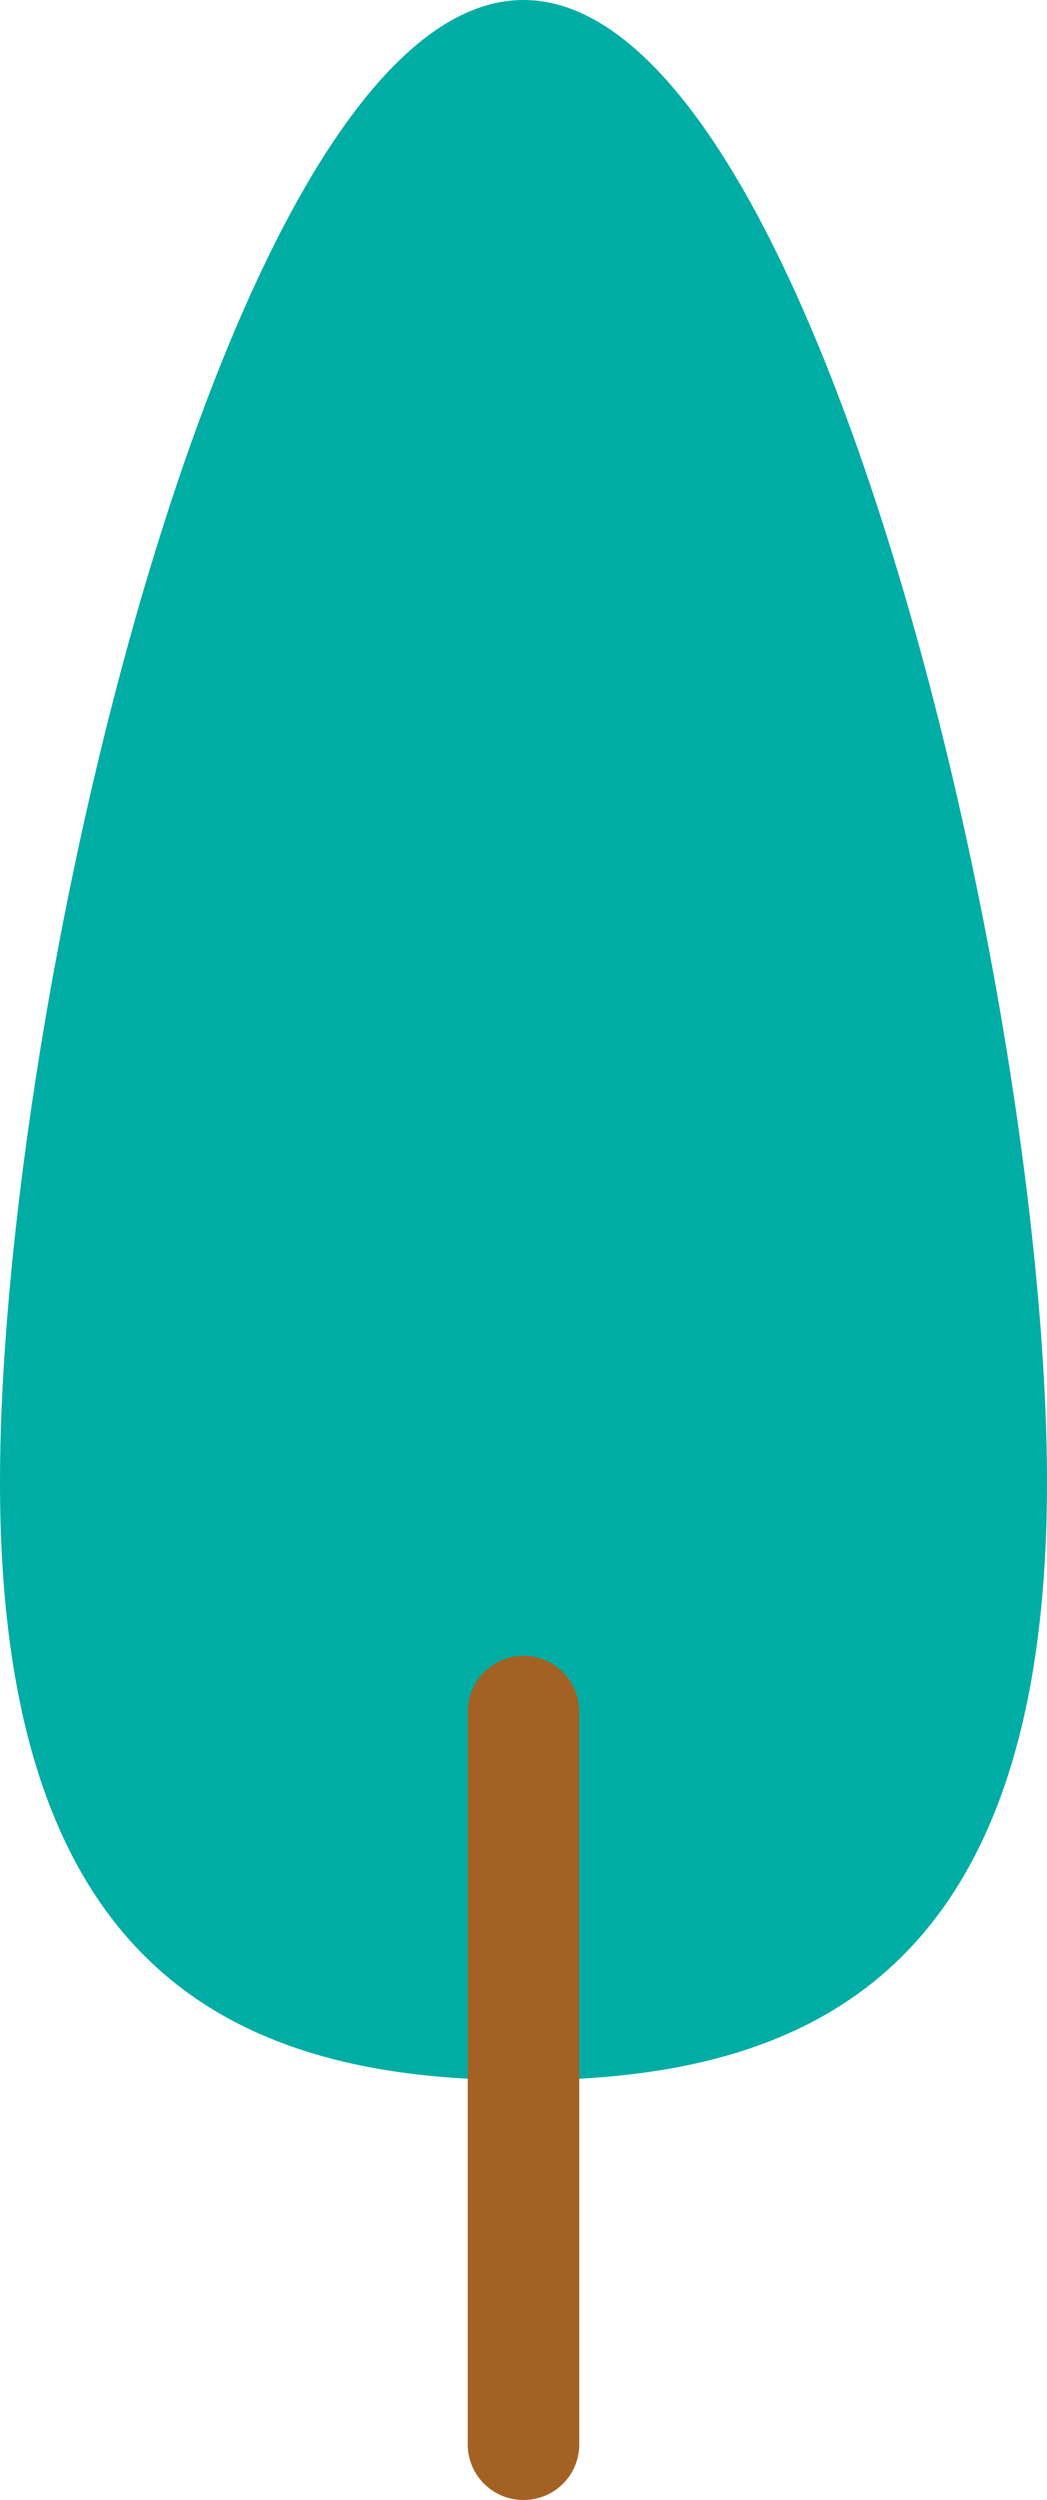
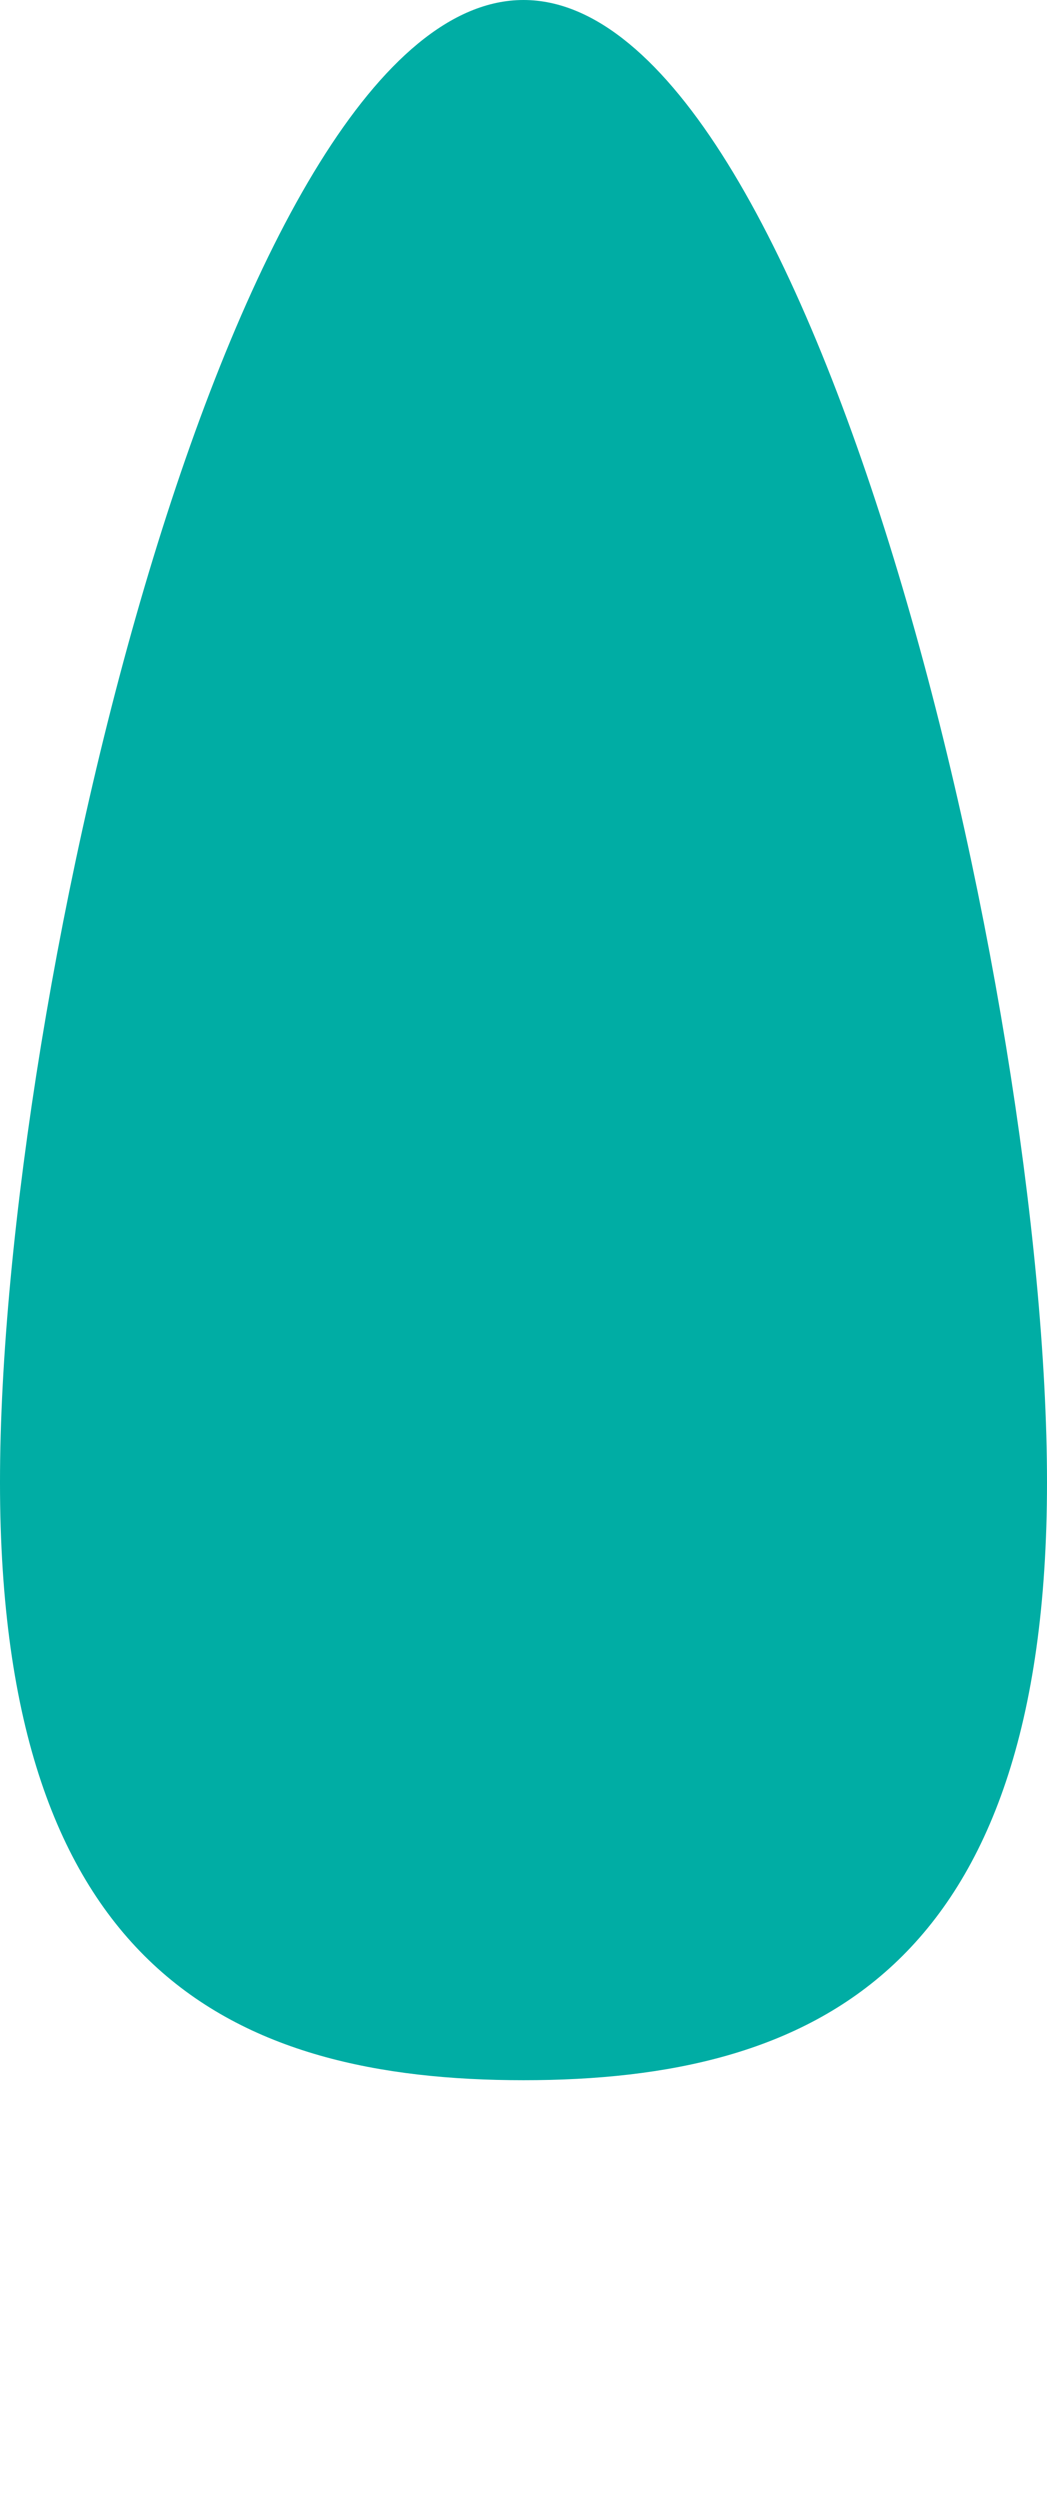
<svg xmlns="http://www.w3.org/2000/svg" width="67.6" height="161.4">
-   <path d="M67.6 95.7c0 31.5-15.1 38.6-33.8 38.6S0 127.2 0 95.7 15.1 0 33.8 0s33.8 64.3 33.8 95.7Z" style="fill:#00ada4" />
-   <path d="M33.8 161.4c-2 0-3.6-1.6-3.6-3.6v-47.3a3.6 3.6 0 1 1 7.2 0v47.3c0 2-1.6 3.6-3.6 3.6Z" style="fill:#a36224" />
+   <path d="M67.6 95.7c0 31.5-15.1 38.6-33.8 38.6S0 127.2 0 95.7 15.1 0 33.8 0s33.8 64.3 33.8 95.7" style="fill:#00ada4" />
</svg>